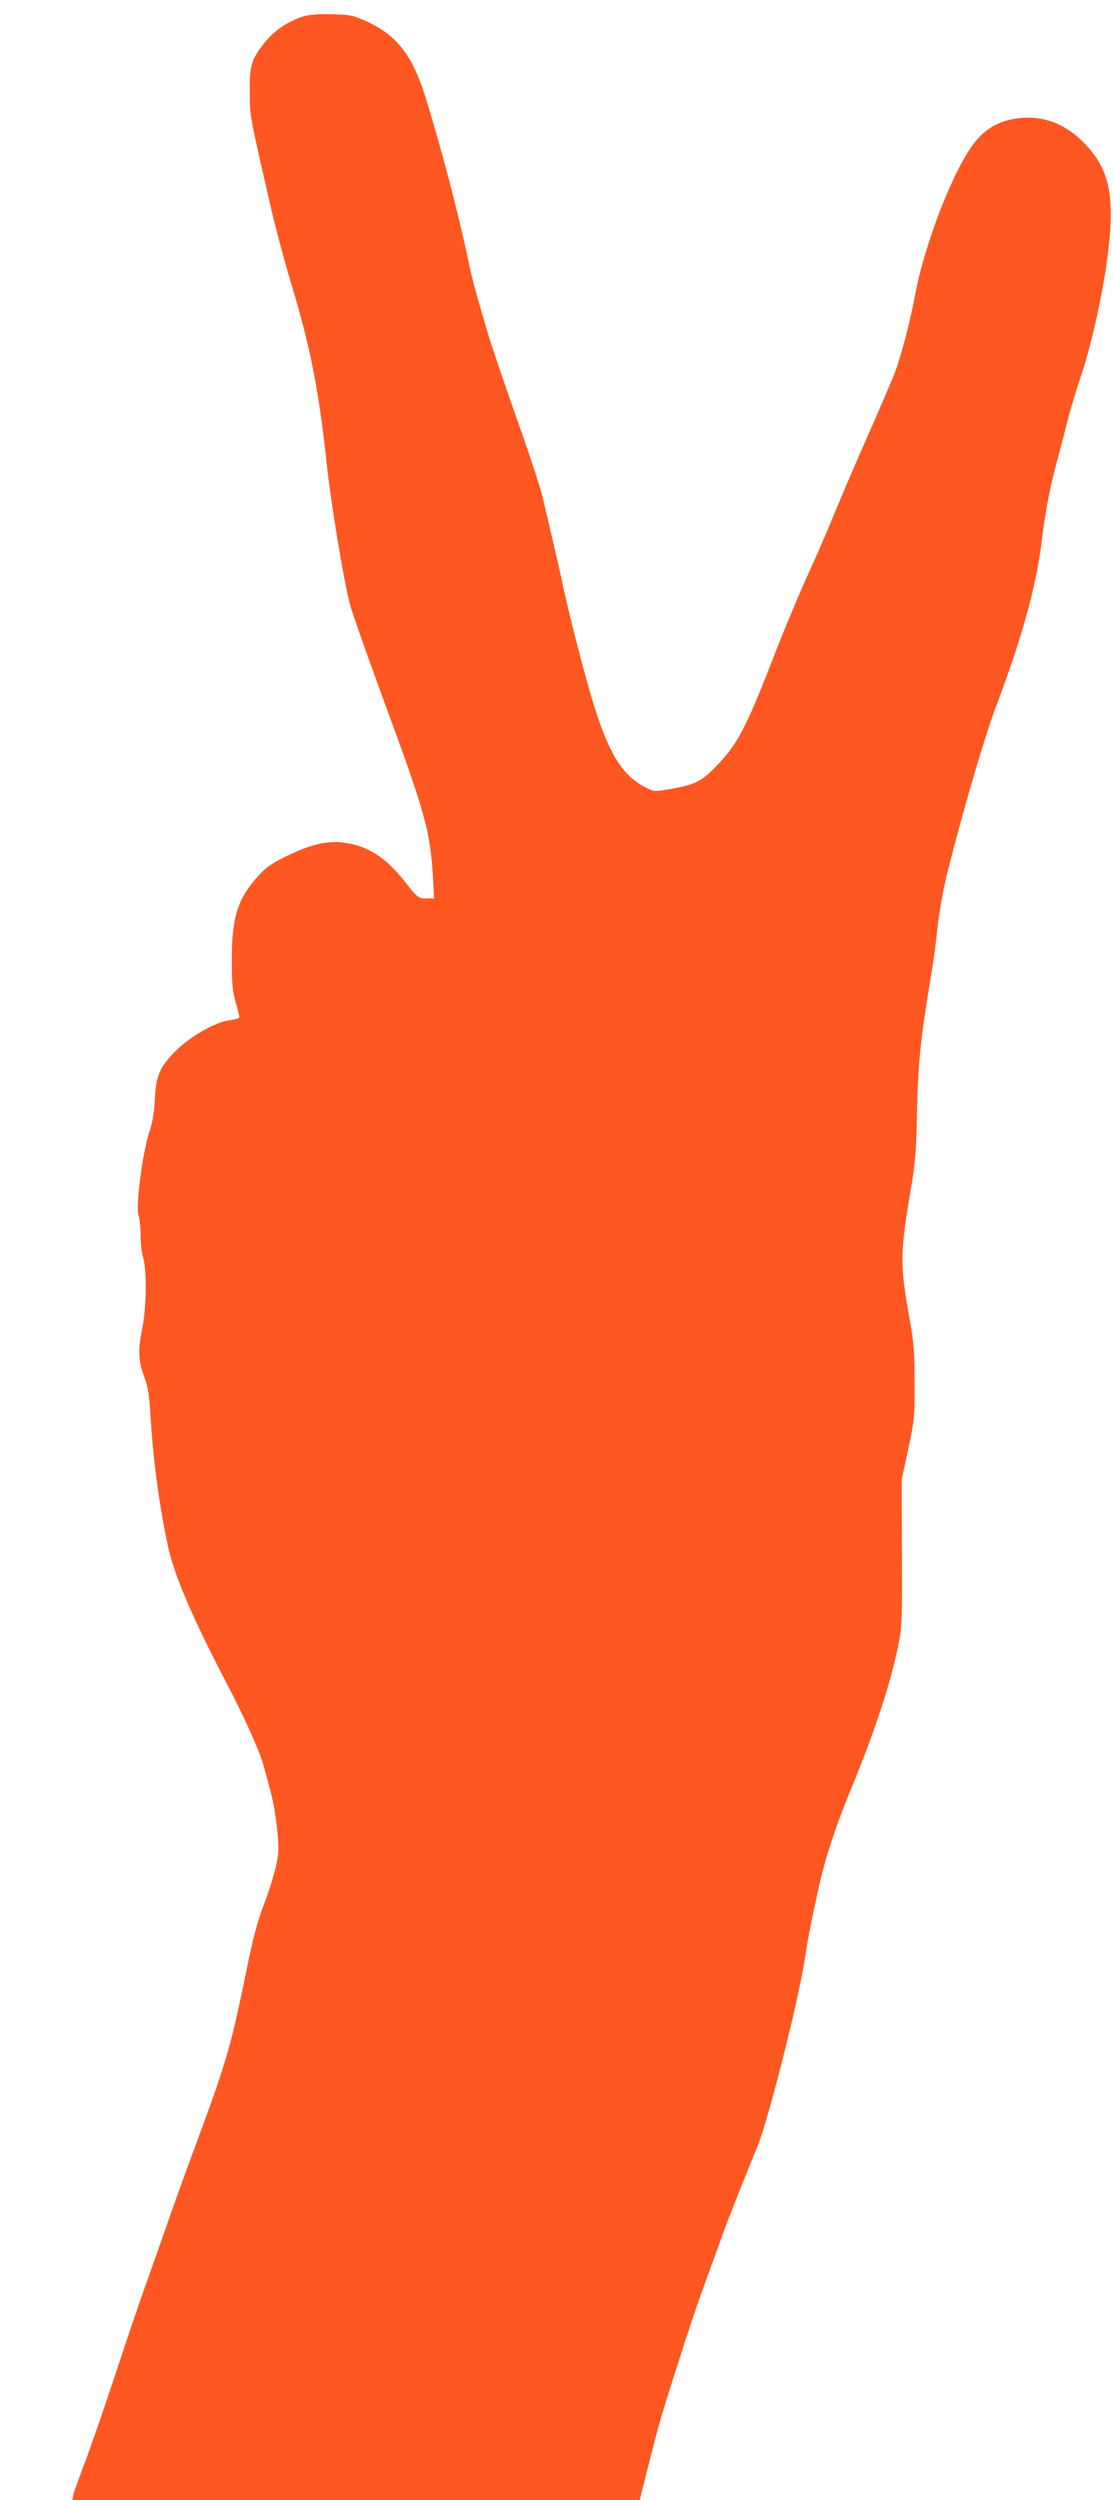
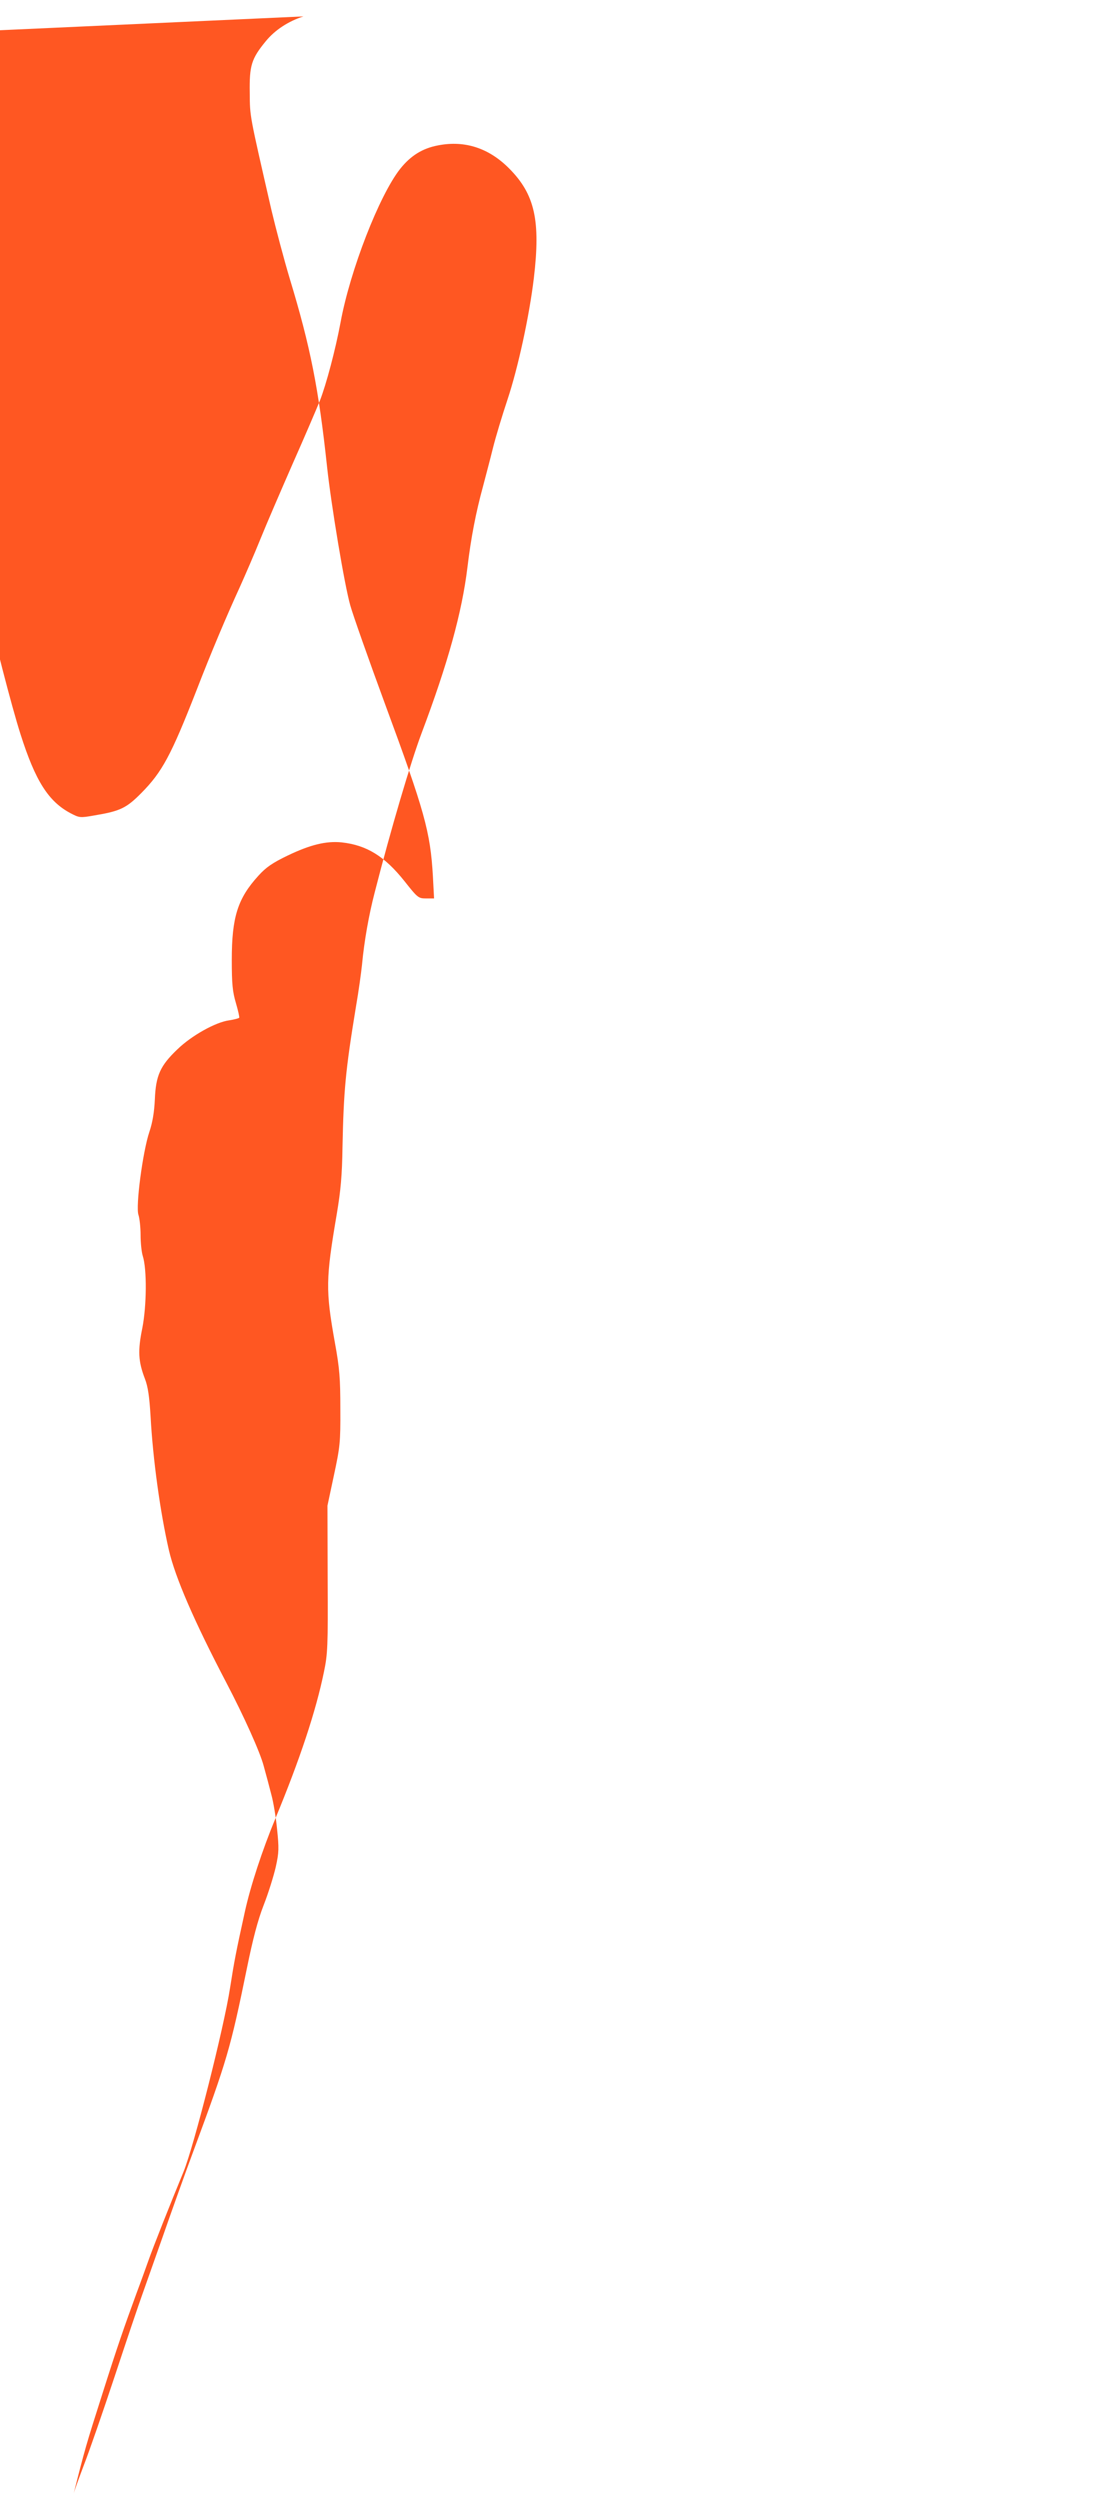
<svg xmlns="http://www.w3.org/2000/svg" version="1.0" width="570pt" height="1280pt" viewBox="0 0 570 1280" preserveAspectRatio="xMidYMid meet">
  <g transform="translate(0,1280) scale(0.1,-0.1)" fill="#ff5722" stroke="none">
-     <path d="M1554 12716 c-78 -25 -146 -70 -192 -126 -75 -91 -85 -126 -83 -265 1 -126 -2 -106 111 -600 22 -93 64 -252 94 -352 106 -349 148 -563 191 -963 21 -195 89 -605 119 -710 13 -47 93 -274 178 -505 202 -547 232 -653 245 -881 l6 -114 -41 0 c-39 0 -43 3 -111 89 -102 128 -194 184 -321 198 -80 8 -161 -12 -276 -67 -79 -38 -112 -61 -150 -103 -107 -117 -137 -213 -137 -432 0 -122 4 -163 21 -220 11 -38 19 -72 17 -76 -3 -3 -25 -9 -51 -13 -69 -9 -193 -78 -266 -149 -88 -84 -110 -134 -115 -256 -3 -65 -12 -119 -28 -166 -34 -101 -71 -382 -56 -425 6 -18 11 -65 11 -104 0 -39 5 -87 11 -106 22 -68 20 -256 -2 -369 -24 -117 -21 -171 13 -260 16 -41 23 -92 29 -191 12 -221 49 -490 94 -687 33 -141 129 -363 294 -678 91 -174 172 -354 191 -425 13 -47 31 -114 40 -150 10 -36 23 -114 29 -175 10 -98 10 -119 -7 -195 -11 -47 -38 -134 -62 -195 -30 -77 -55 -173 -85 -320 -85 -415 -102 -473 -275 -940 -45 -121 -115 -317 -156 -435 -42 -118 -89 -253 -106 -300 -17 -47 -80 -233 -140 -415 -60 -181 -131 -386 -158 -455 -26 -69 -51 -137 -54 -152 l-6 -28 1453 0 1453 0 41 162 c59 234 66 258 149 518 79 249 110 337 175 515 23 61 49 134 59 162 26 74 113 293 181 458 53 130 207 738 238 940 22 140 30 182 76 391 29 132 89 315 157 479 124 299 207 548 248 749 19 90 21 131 19 475 l-1 376 33 155 c31 145 34 167 33 340 0 157 -4 209 -28 340 -48 269 -47 325 10 660 20 119 27 198 29 340 6 290 15 391 69 720 14 80 27 177 31 215 11 119 35 255 65 370 83 325 185 669 240 815 135 358 207 619 235 850 18 150 43 280 80 415 13 50 36 136 50 193 14 57 48 169 75 250 54 162 112 429 135 622 35 295 5 429 -126 561 -104 105 -227 145 -363 119 -81 -15 -142 -53 -196 -121 -107 -136 -256 -519 -305 -786 -26 -139 -73 -317 -106 -401 -17 -42 -79 -187 -139 -322 -59 -135 -134 -308 -165 -385 -31 -77 -79 -187 -105 -245 -67 -146 -148 -337 -224 -534 -129 -330 -175 -415 -281 -522 -77 -78 -109 -93 -241 -115 -73 -13 -77 -12 -121 11 -114 60 -181 166 -257 405 -45 140 -144 524 -171 665 -4 19 -22 98 -40 175 -18 77 -43 183 -55 235 -12 52 -72 235 -133 405 -60 171 -123 355 -140 410 -63 211 -87 300 -102 369 -56 270 -141 595 -230 881 -63 199 -143 303 -288 371 -77 36 -89 39 -187 41 -67 2 -120 -2 -146 -11z" />
+     <path d="M1554 12716 c-78 -25 -146 -70 -192 -126 -75 -91 -85 -126 -83 -265 1 -126 -2 -106 111 -600 22 -93 64 -252 94 -352 106 -349 148 -563 191 -963 21 -195 89 -605 119 -710 13 -47 93 -274 178 -505 202 -547 232 -653 245 -881 l6 -114 -41 0 c-39 0 -43 3 -111 89 -102 128 -194 184 -321 198 -80 8 -161 -12 -276 -67 -79 -38 -112 -61 -150 -103 -107 -117 -137 -213 -137 -432 0 -122 4 -163 21 -220 11 -38 19 -72 17 -76 -3 -3 -25 -9 -51 -13 -69 -9 -193 -78 -266 -149 -88 -84 -110 -134 -115 -256 -3 -65 -12 -119 -28 -166 -34 -101 -71 -382 -56 -425 6 -18 11 -65 11 -104 0 -39 5 -87 11 -106 22 -68 20 -256 -2 -369 -24 -117 -21 -171 13 -260 16 -41 23 -92 29 -191 12 -221 49 -490 94 -687 33 -141 129 -363 294 -678 91 -174 172 -354 191 -425 13 -47 31 -114 40 -150 10 -36 23 -114 29 -175 10 -98 10 -119 -7 -195 -11 -47 -38 -134 -62 -195 -30 -77 -55 -173 -85 -320 -85 -415 -102 -473 -275 -940 -45 -121 -115 -317 -156 -435 -42 -118 -89 -253 -106 -300 -17 -47 -80 -233 -140 -415 -60 -181 -131 -386 -158 -455 -26 -69 -51 -137 -54 -152 c59 234 66 258 149 518 79 249 110 337 175 515 23 61 49 134 59 162 26 74 113 293 181 458 53 130 207 738 238 940 22 140 30 182 76 391 29 132 89 315 157 479 124 299 207 548 248 749 19 90 21 131 19 475 l-1 376 33 155 c31 145 34 167 33 340 0 157 -4 209 -28 340 -48 269 -47 325 10 660 20 119 27 198 29 340 6 290 15 391 69 720 14 80 27 177 31 215 11 119 35 255 65 370 83 325 185 669 240 815 135 358 207 619 235 850 18 150 43 280 80 415 13 50 36 136 50 193 14 57 48 169 75 250 54 162 112 429 135 622 35 295 5 429 -126 561 -104 105 -227 145 -363 119 -81 -15 -142 -53 -196 -121 -107 -136 -256 -519 -305 -786 -26 -139 -73 -317 -106 -401 -17 -42 -79 -187 -139 -322 -59 -135 -134 -308 -165 -385 -31 -77 -79 -187 -105 -245 -67 -146 -148 -337 -224 -534 -129 -330 -175 -415 -281 -522 -77 -78 -109 -93 -241 -115 -73 -13 -77 -12 -121 11 -114 60 -181 166 -257 405 -45 140 -144 524 -171 665 -4 19 -22 98 -40 175 -18 77 -43 183 -55 235 -12 52 -72 235 -133 405 -60 171 -123 355 -140 410 -63 211 -87 300 -102 369 -56 270 -141 595 -230 881 -63 199 -143 303 -288 371 -77 36 -89 39 -187 41 -67 2 -120 -2 -146 -11z" />
  </g>
</svg>